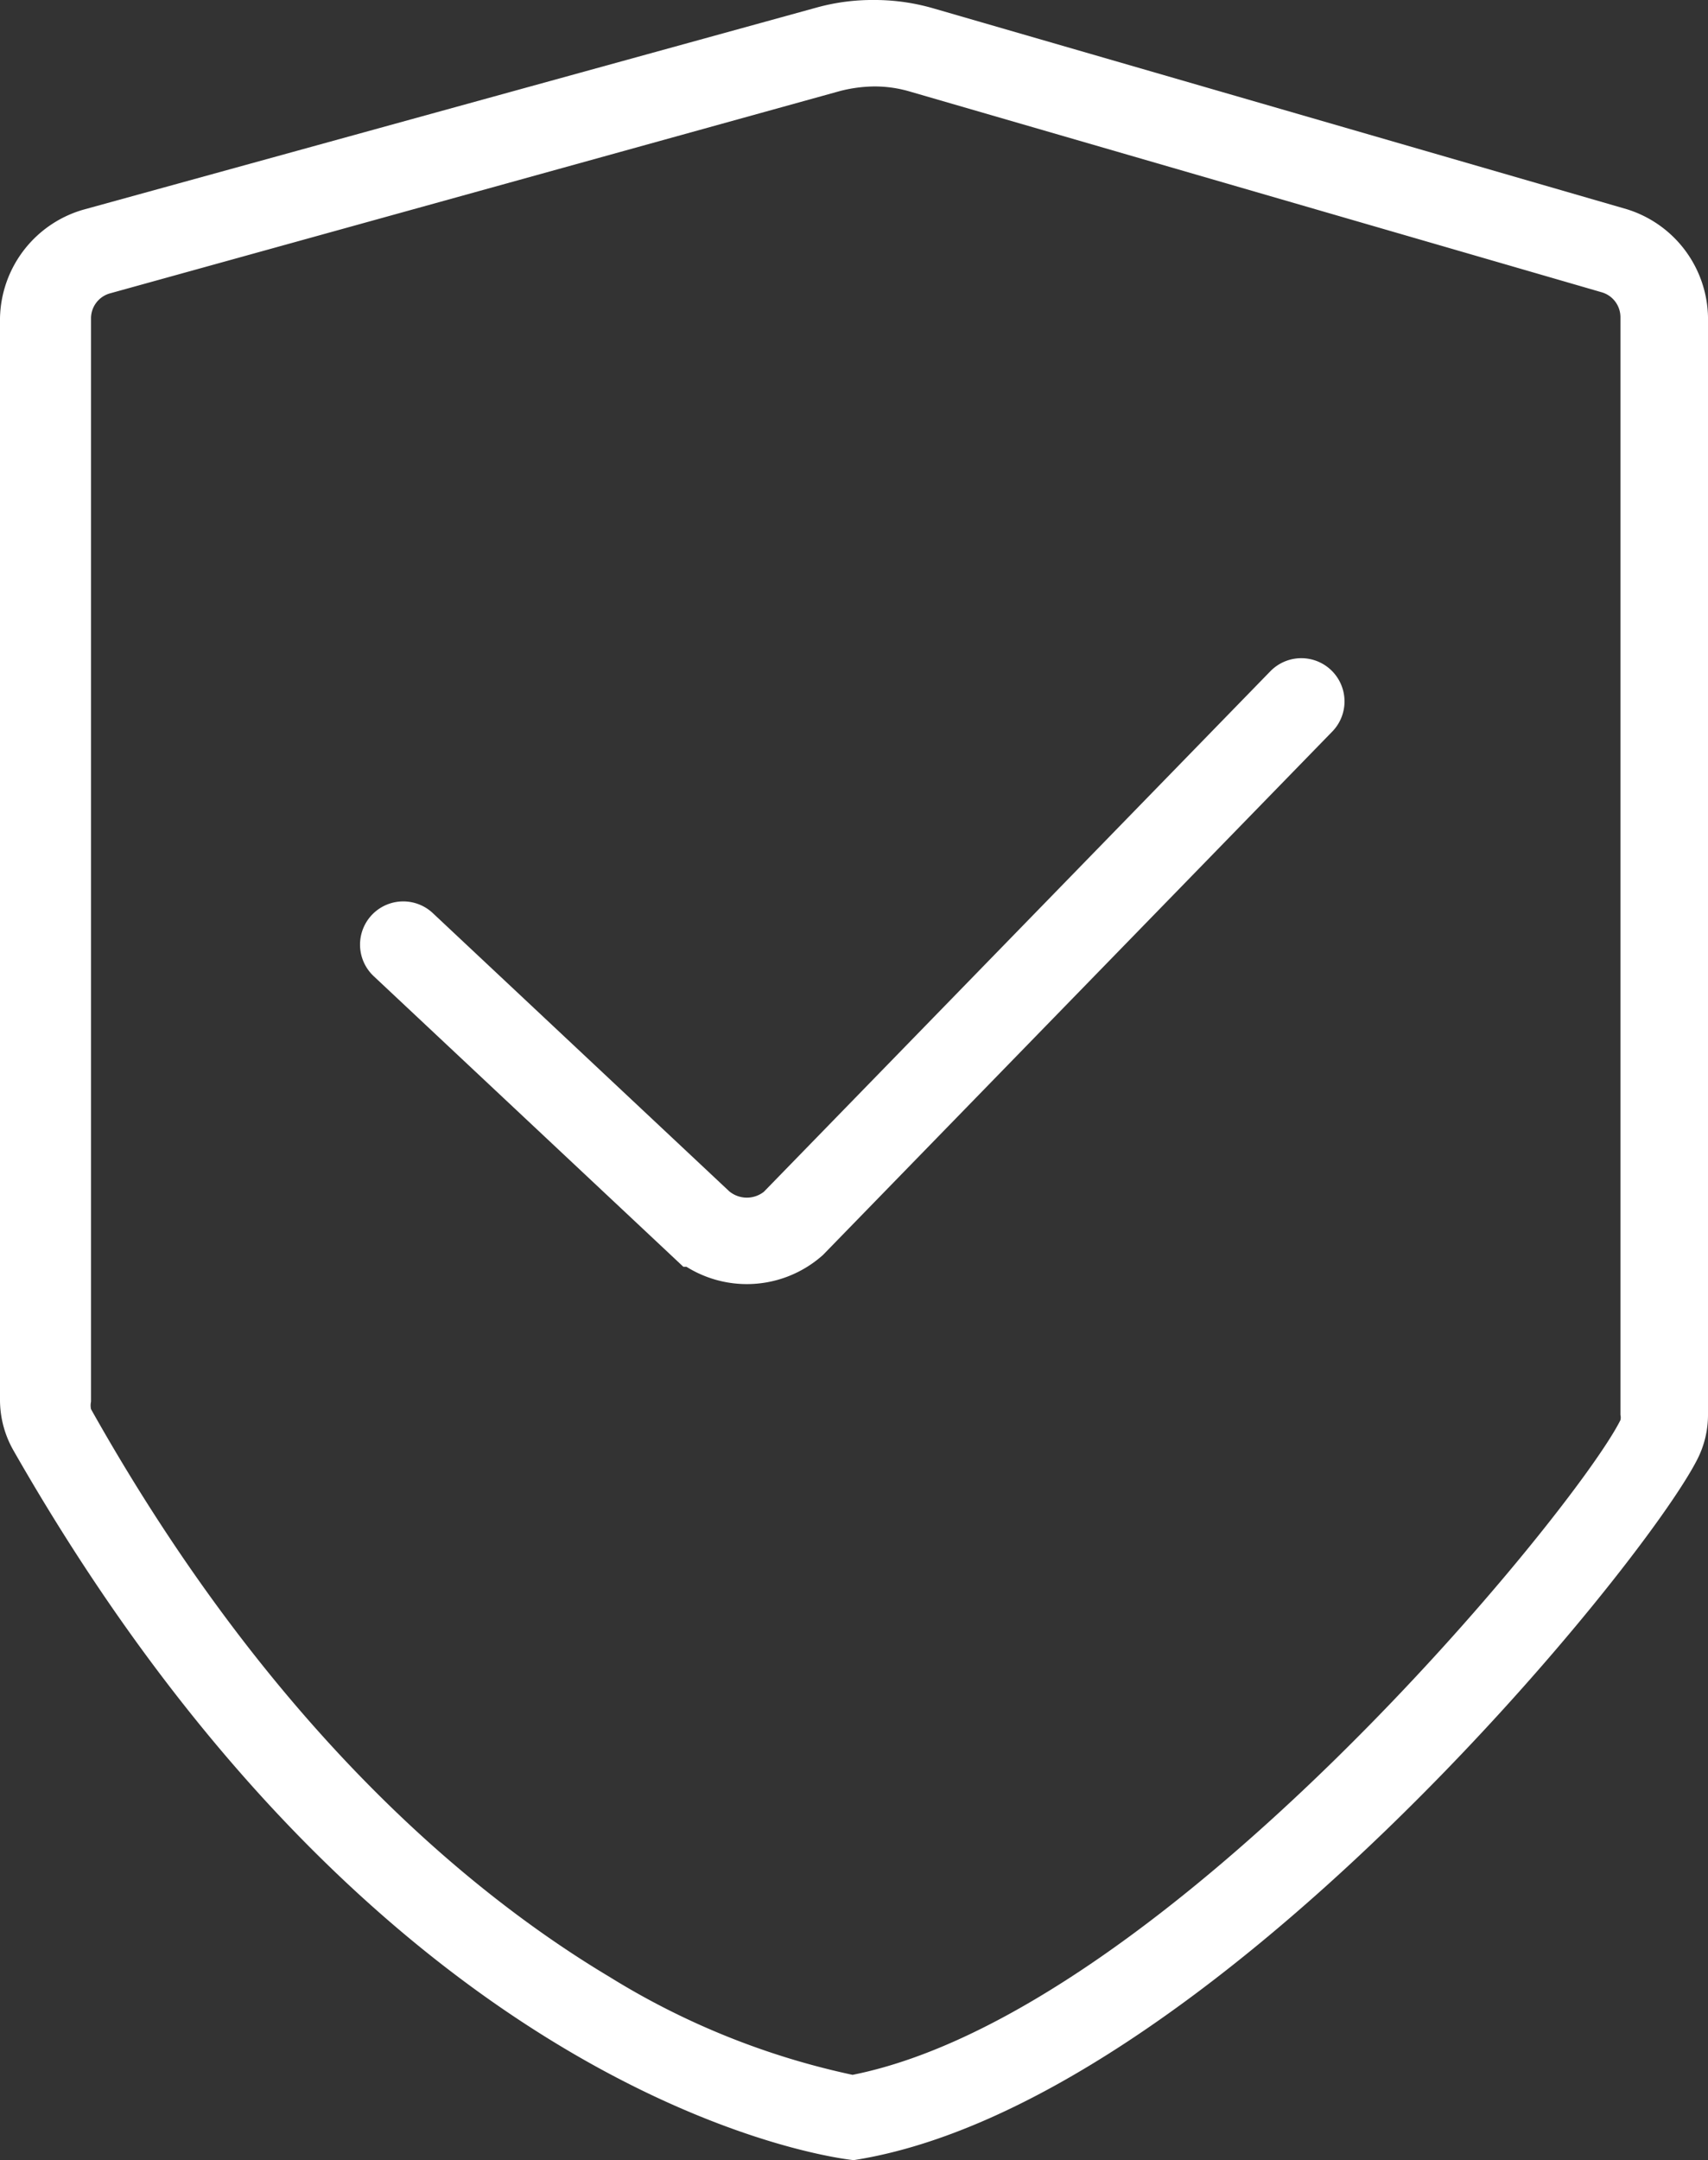
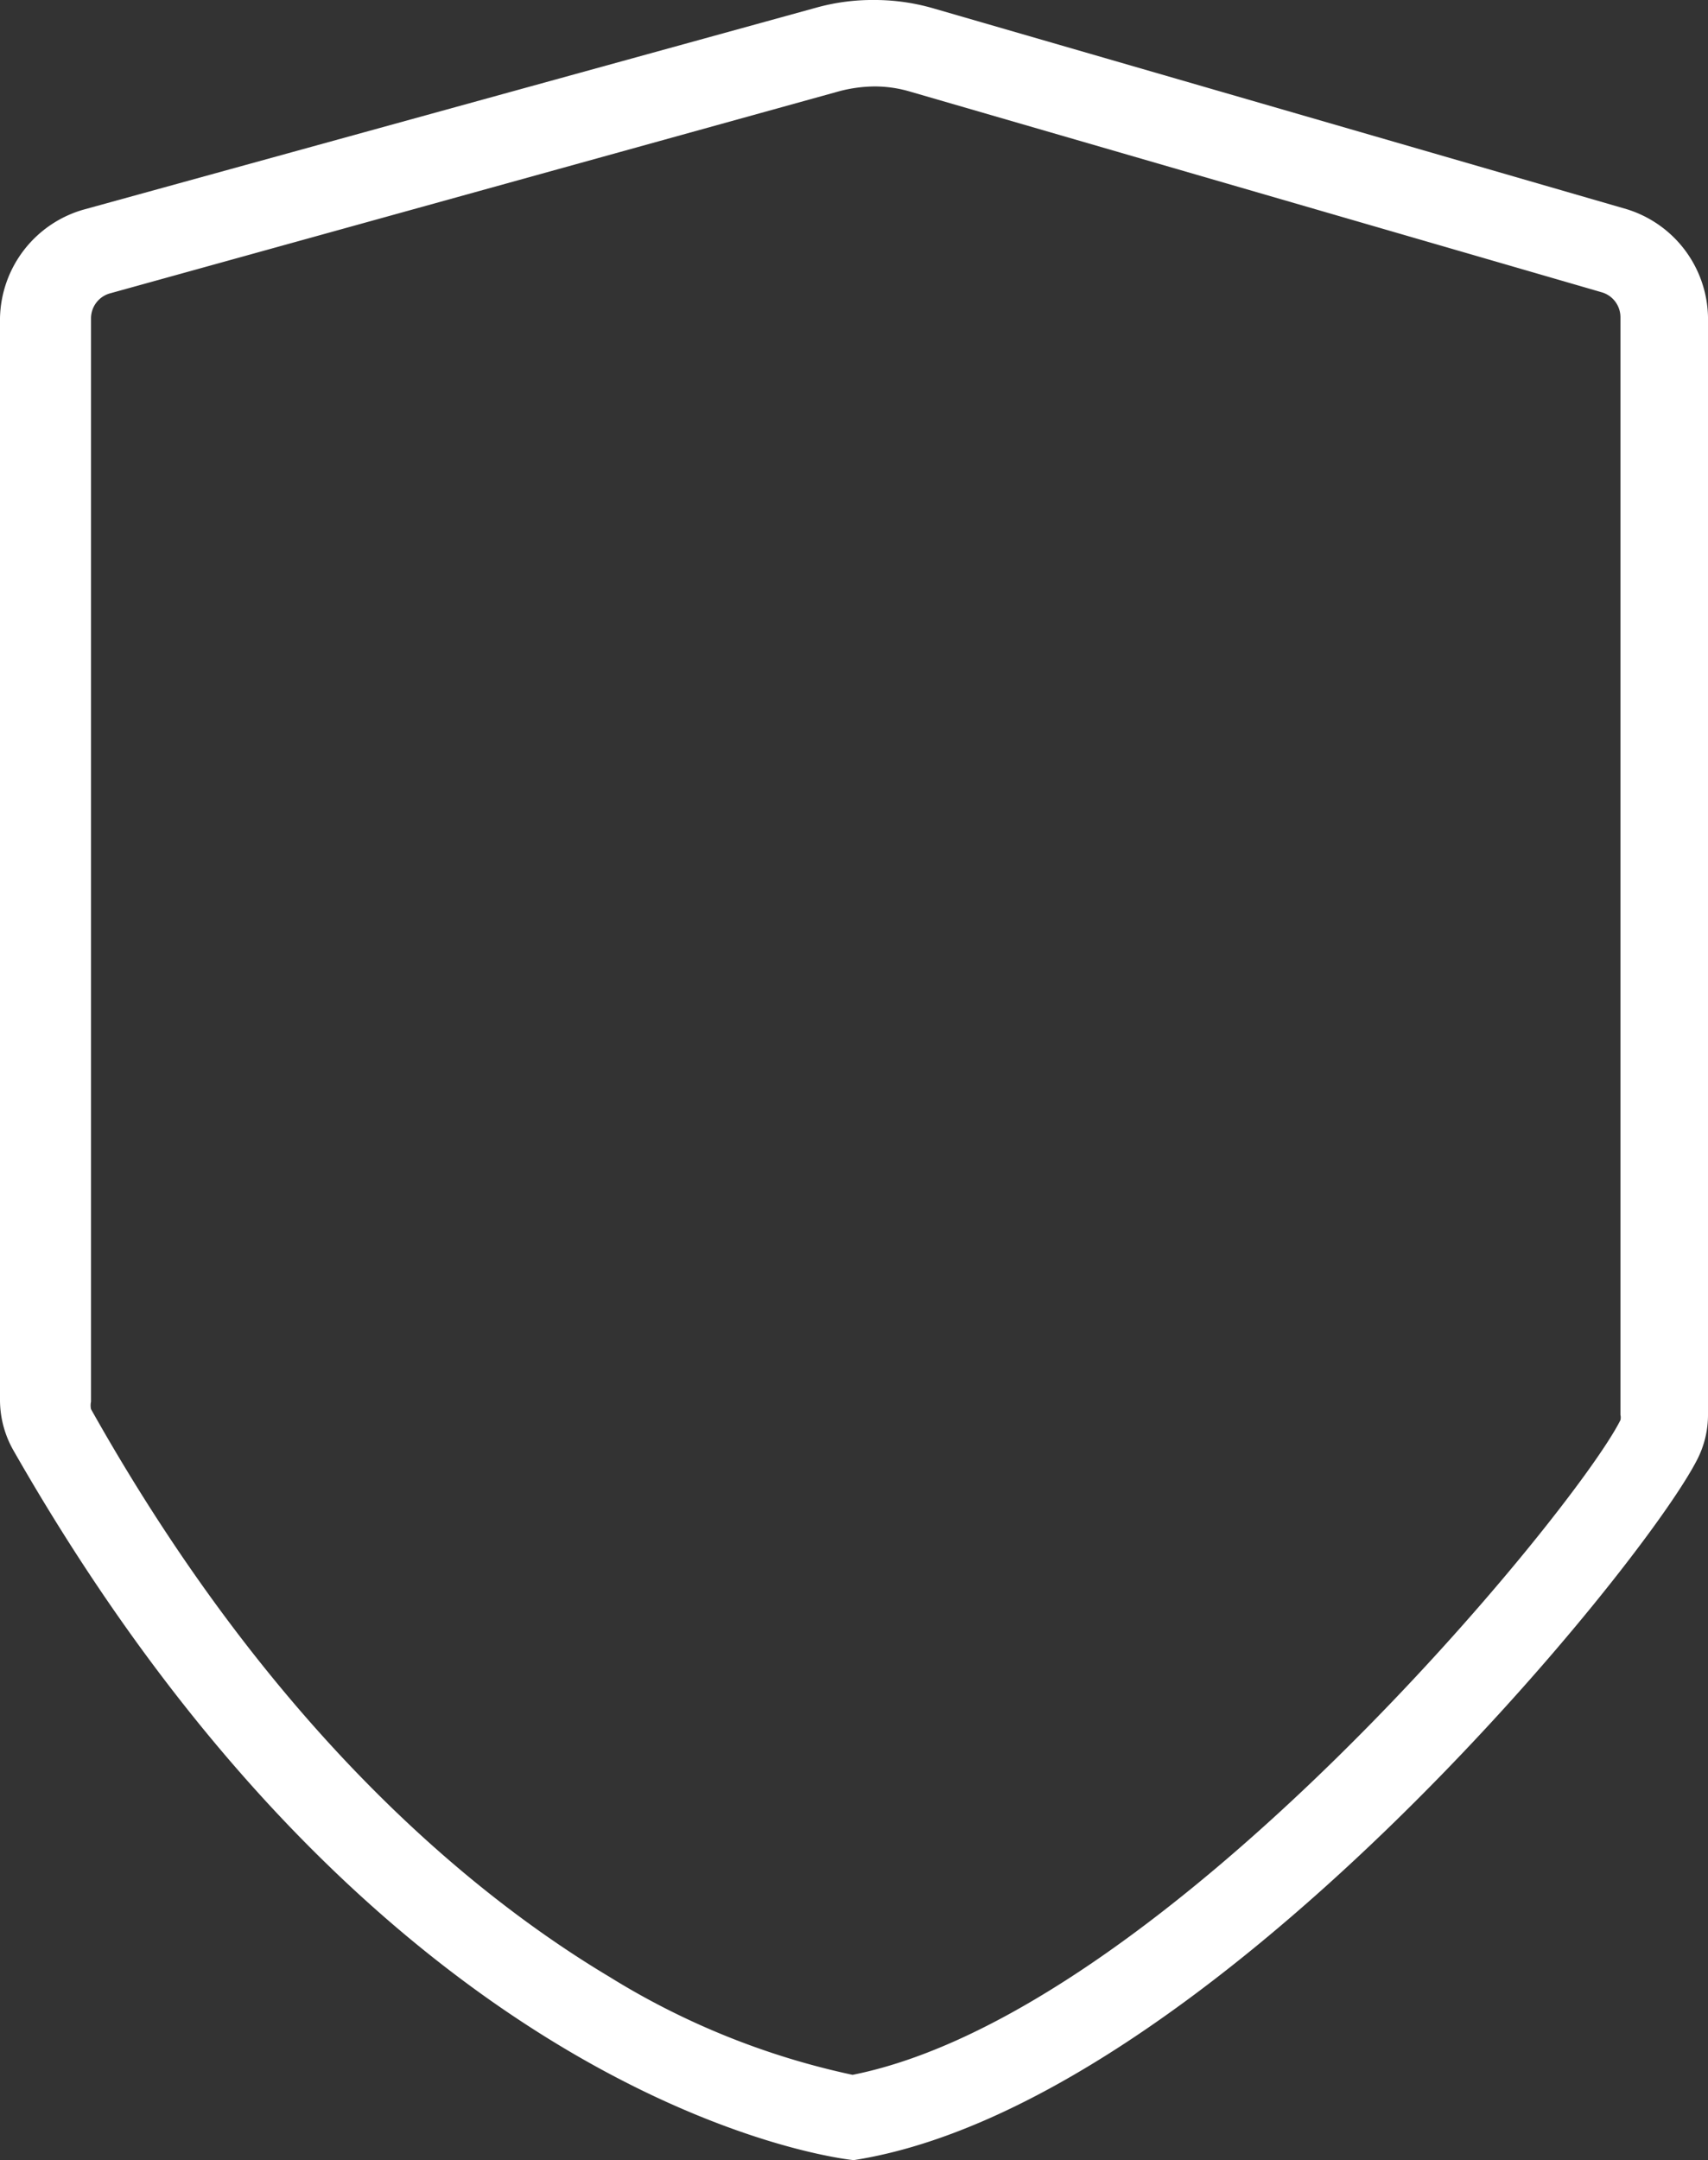
<svg xmlns="http://www.w3.org/2000/svg" viewBox="0 0 29.65 37.48">
  <rect x="0" y="0" width="29.65" height="37.48" fill="#333333" stroke="none" />
  <defs>
    <style>.cls-1{fill:#fff;}.cls-2{fill:none;stroke:#fff;stroke-linecap:round;stroke-miterlimit:10;stroke-width:1.5px;}</style>
  </defs>
  <g id="Layer_2" data-name="Layer 2">
    <g id="Layer_1-2" data-name="Layer 1">
      <path class="cls-1" d="M15.18,1.5a2.16,2.16,0,0,1,.62.09l12,3.48a.45.45,0,0,1,.33.43V24.55a.2.2,0,0,1,0,.09C27.35,26.2,20.22,34.92,14.8,36a13.27,13.27,0,0,1-4.22-1.7c-2.36-1.41-5.86-4.26-9-9.85a.31.31,0,0,1,0-.13V5.52a.45.45,0,0,1,.33-.43L14.58,1.58a2.47,2.47,0,0,1,.6-.08m0-1.5a3.64,3.64,0,0,0-1,.13L1.44,3.64A2,2,0,0,0,0,5.52V24.29a1.77,1.77,0,0,0,.23.87C6.84,36.74,14.82,37.48,14.82,37.48c6.09-.95,13.71-10.3,14.65-12.17a1.7,1.7,0,0,0,.18-.76V5.5a2,2,0,0,0-1.41-1.87L16.22.15a3.68,3.68,0,0,0-1-.15Z" />
-       <path class="cls-2" d="M7,16.39l5.16,4.84a1.23,1.23,0,0,0,1.61,0l8.82-9.06" />
    </g>
  </g>
</svg>